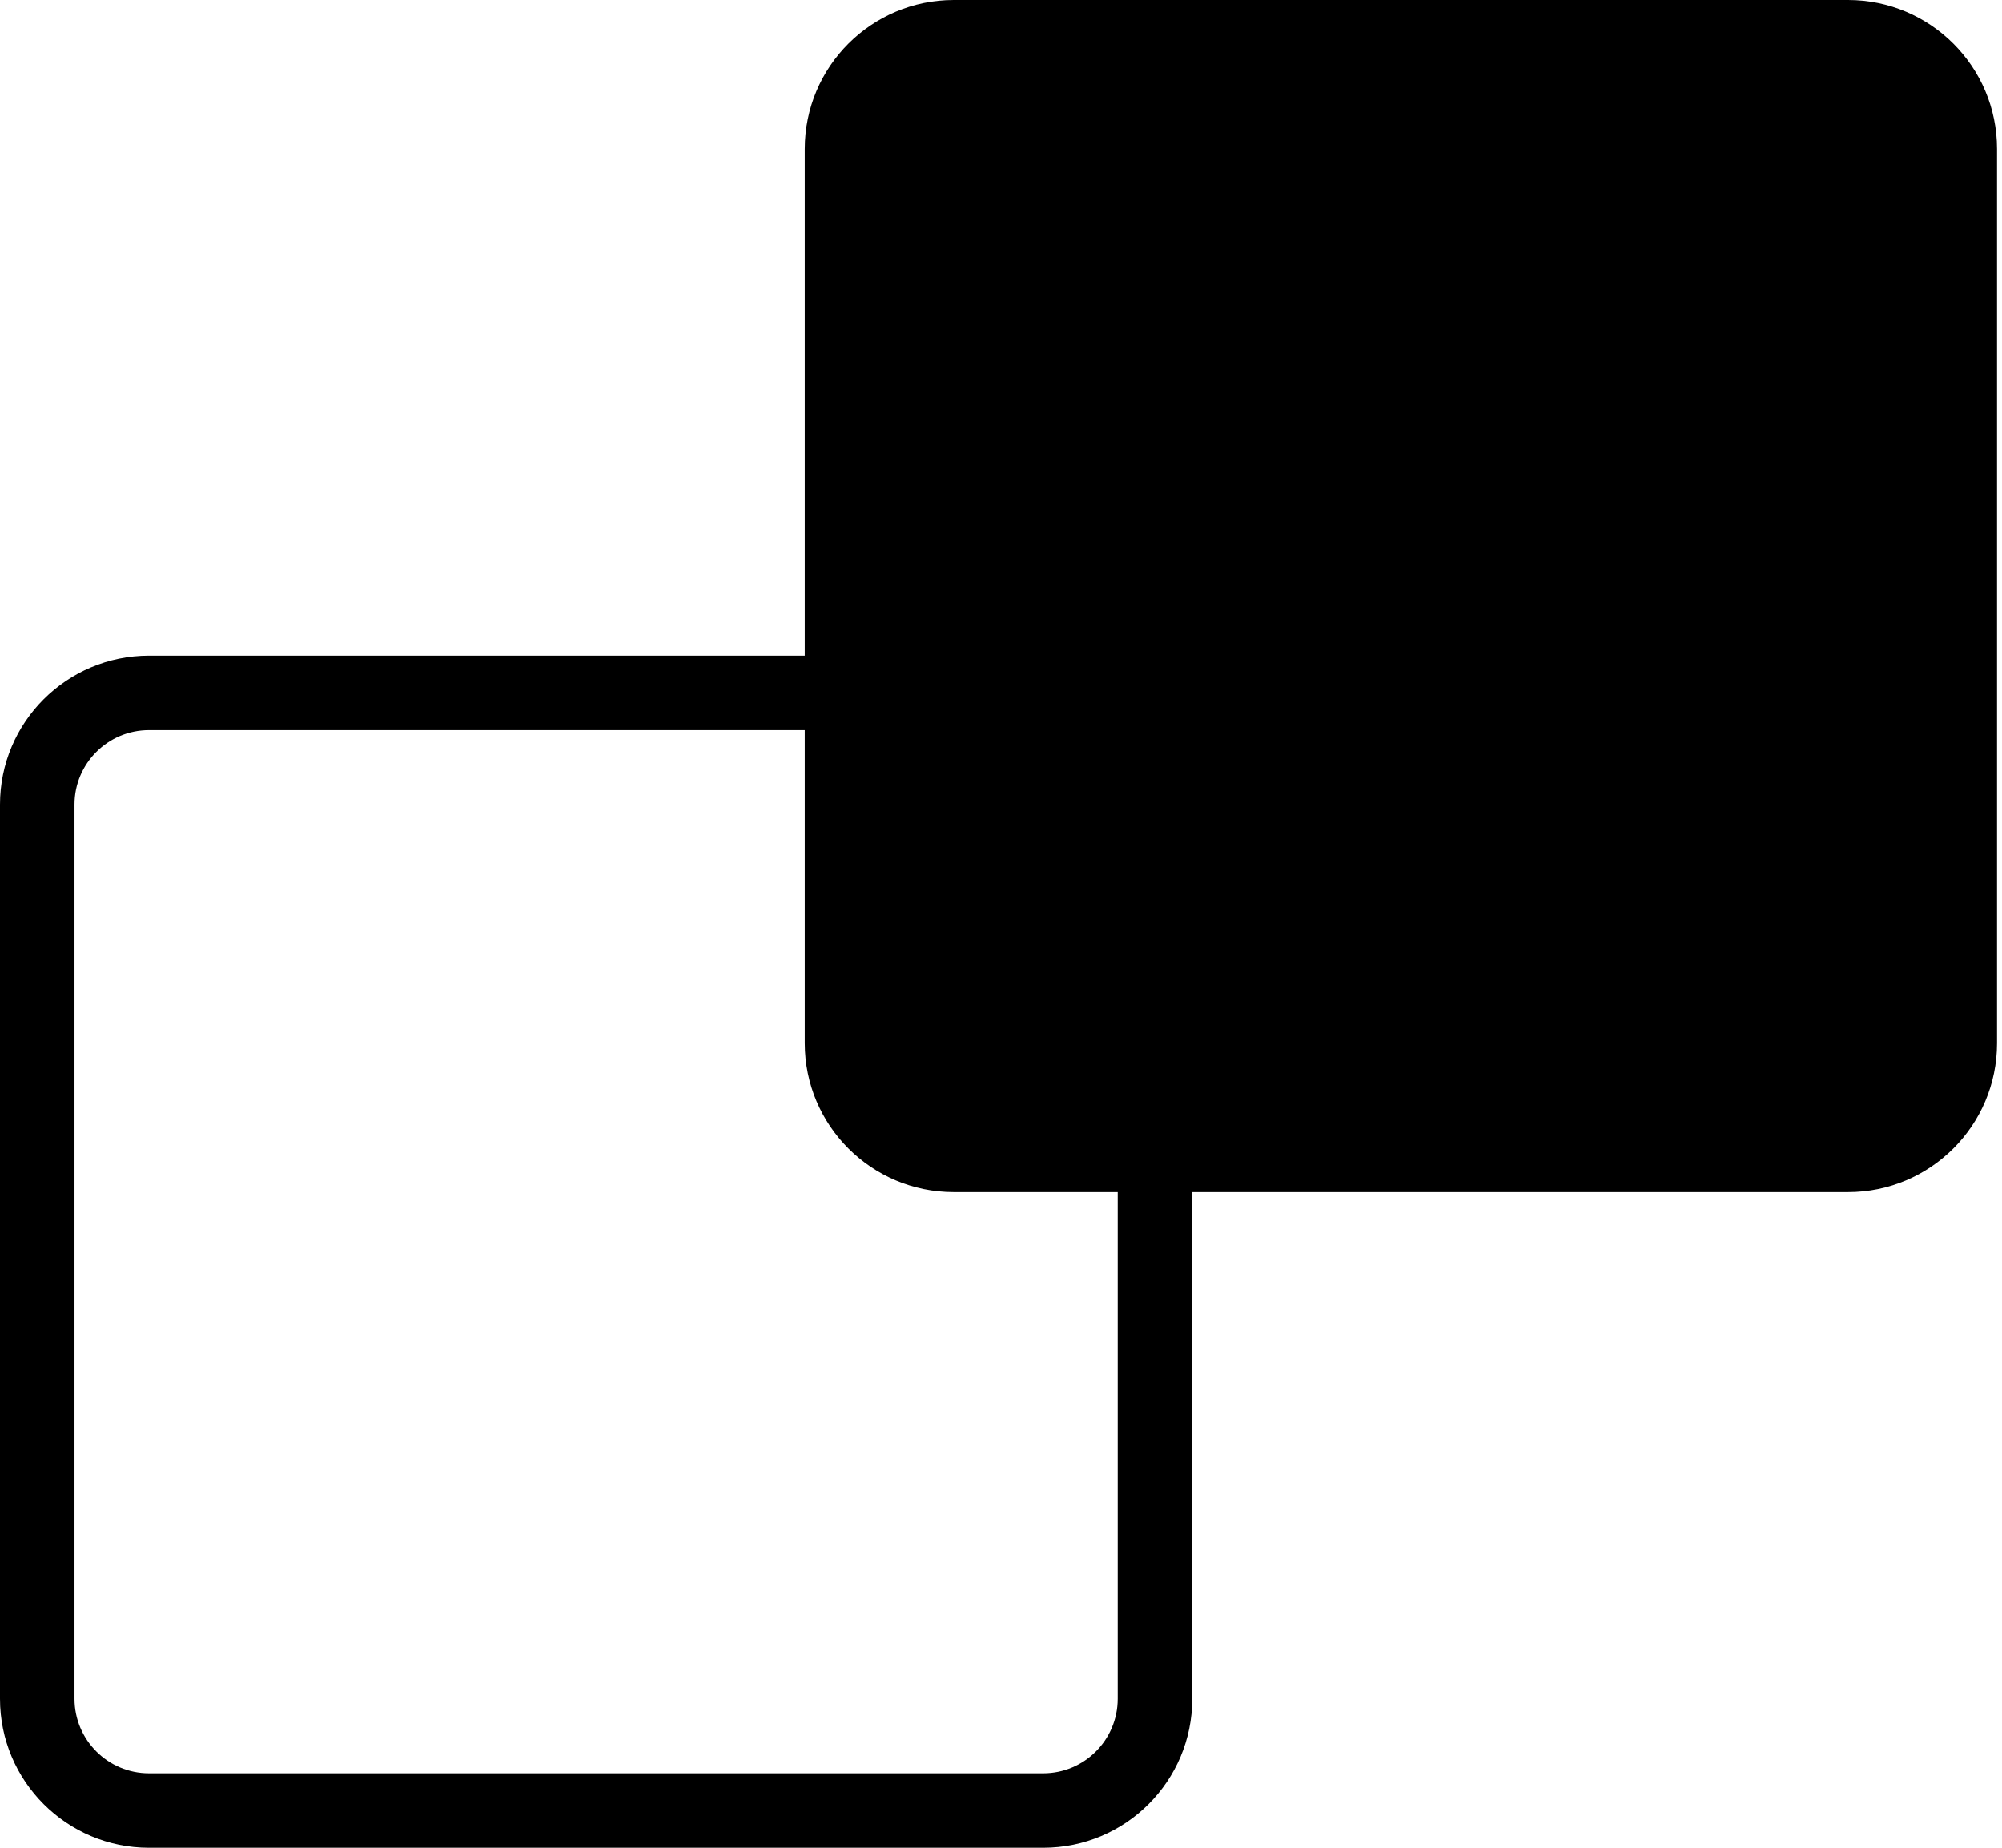
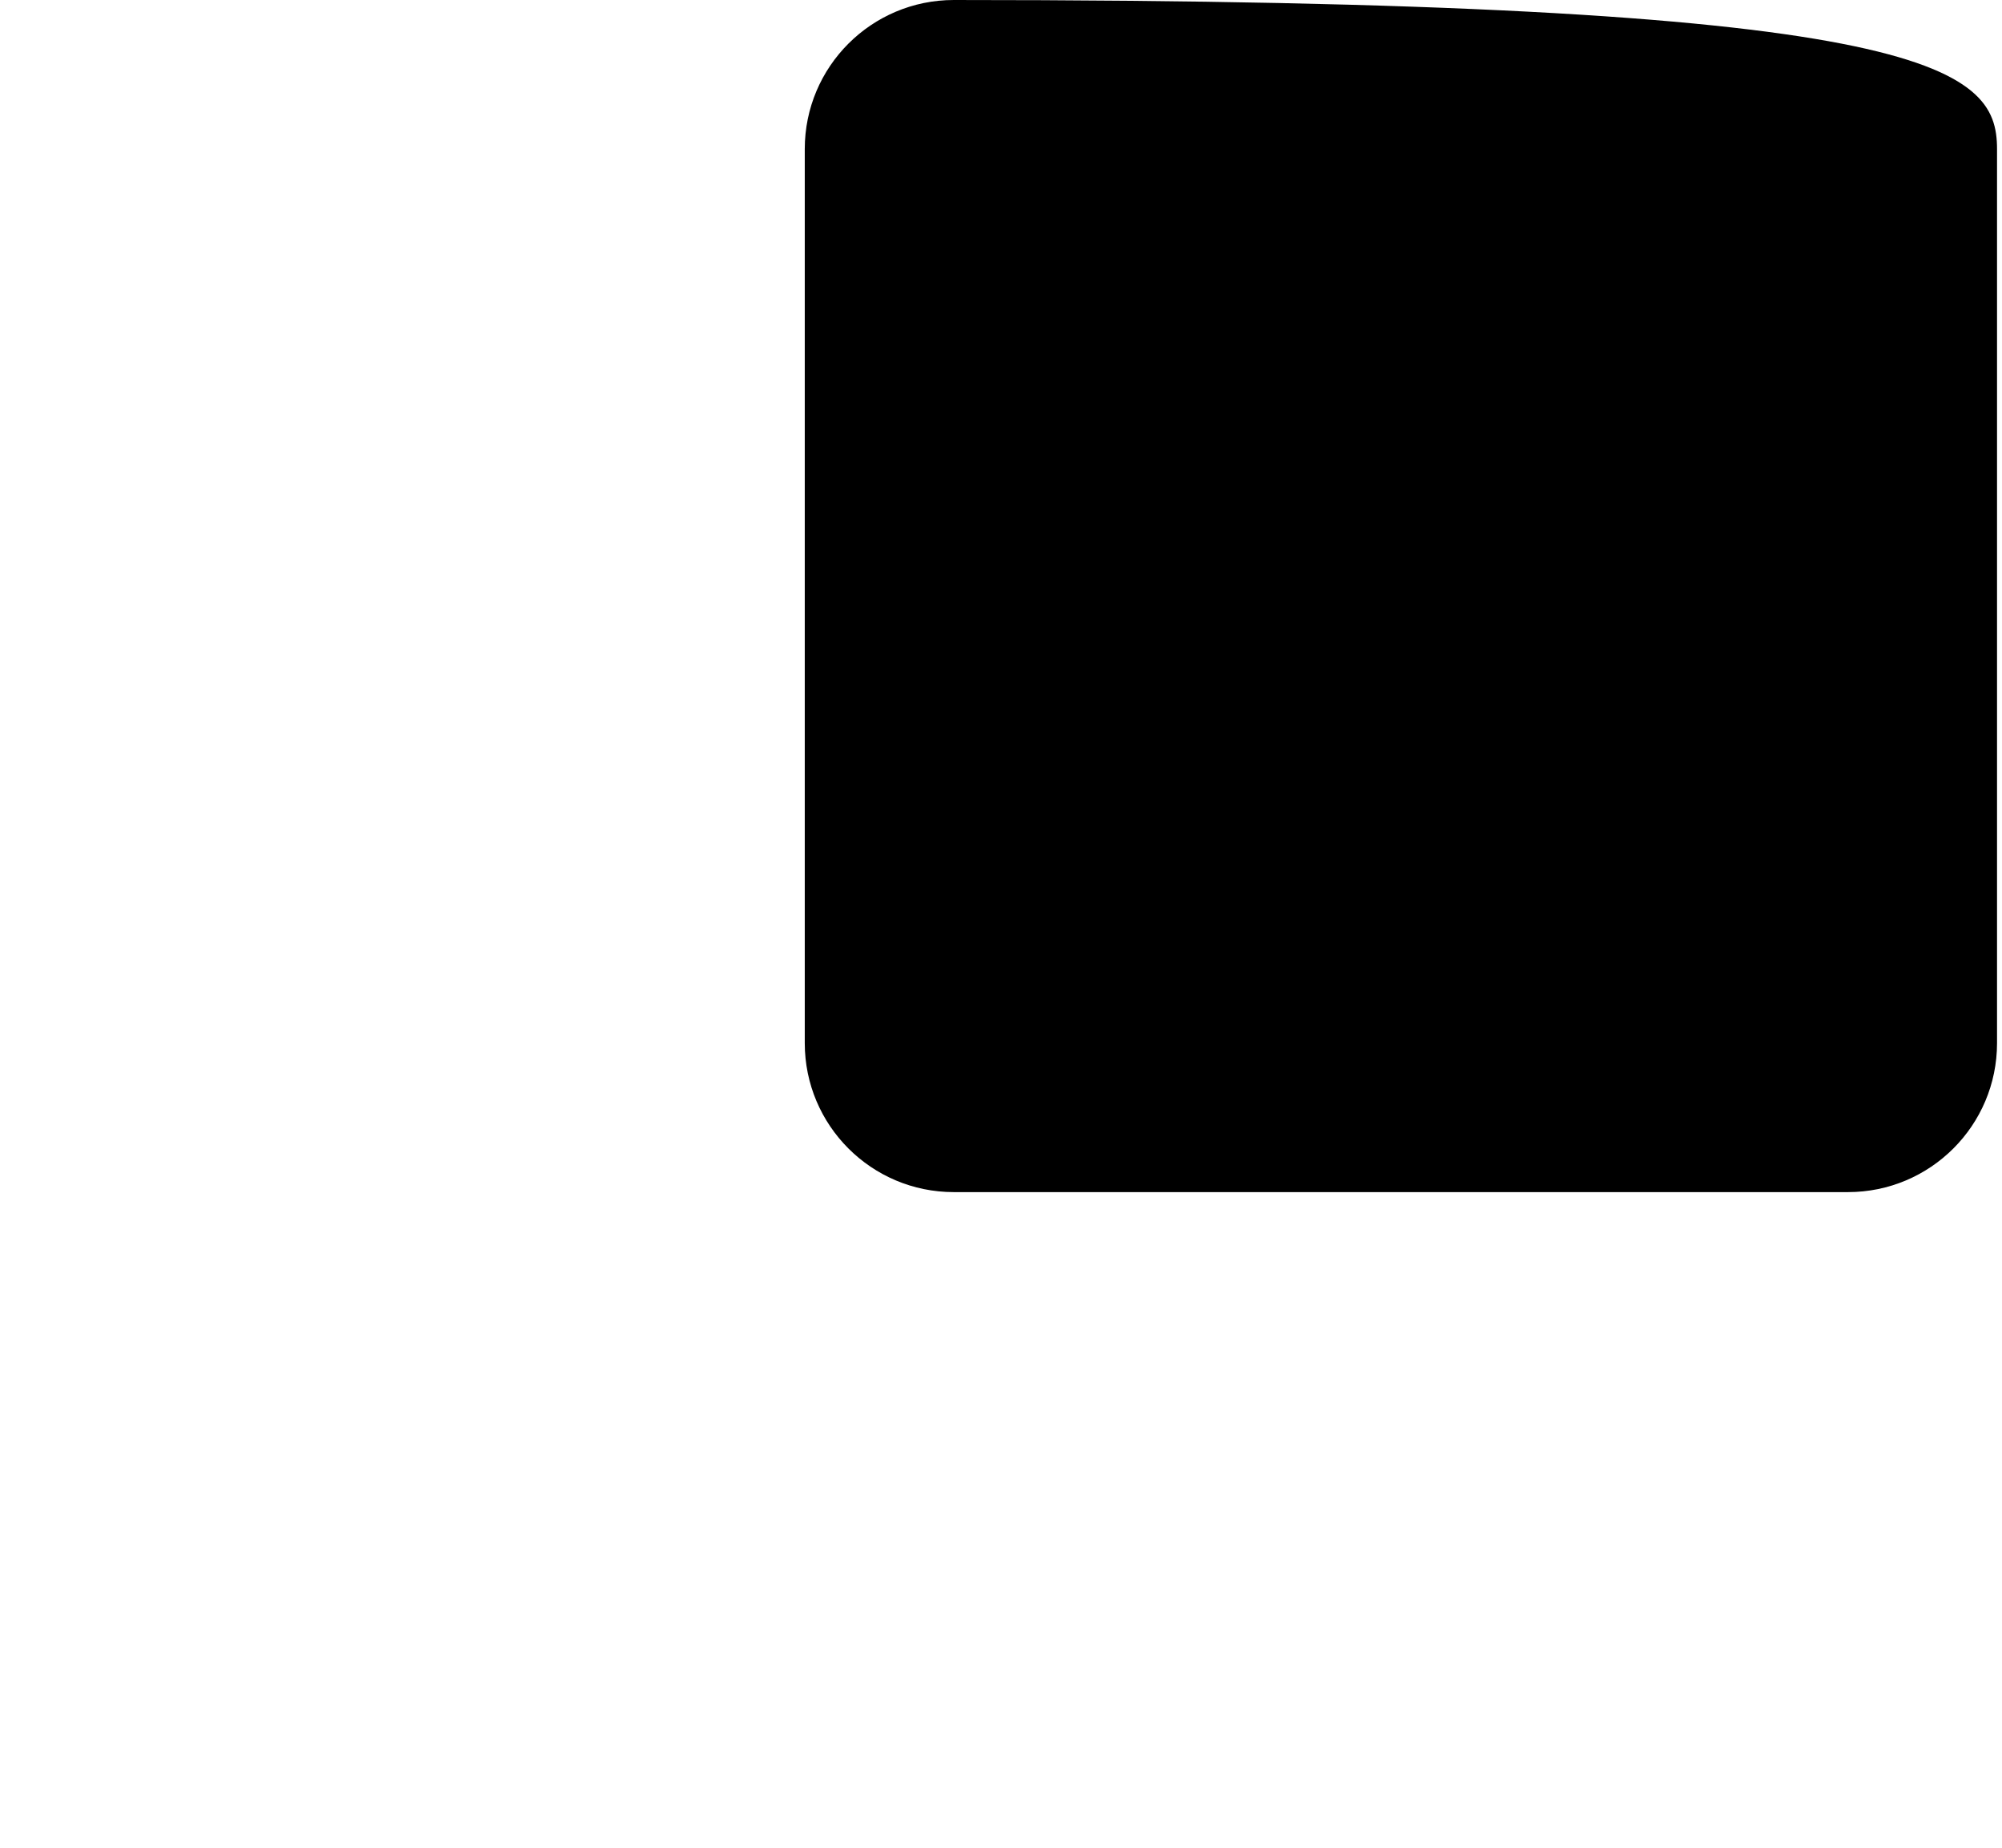
<svg xmlns="http://www.w3.org/2000/svg" width="52" height="48" viewBox="0 0 52 48" fill="none">
-   <path d="M27.097 18.968C28.166 18.968 29.032 19.834 29.032 20.903V44.129C29.032 45.198 28.166 46.065 27.097 46.065H3.871C2.802 46.065 1.935 45.198 1.935 44.129V20.903C1.935 19.834 2.802 18.968 3.871 18.968H27.097ZM3.871 17.032C1.733 17.032 0 18.765 0 20.903V44.129C0 46.267 1.733 48 3.871 48H27.097C29.235 48 30.968 46.267 30.968 44.129V20.903C30.968 18.765 29.235 17.032 27.097 17.032H3.871Z" fill="black" />
-   <path d="M20.903 3.871C20.903 1.733 22.636 0 24.774 0H48C50.138 0 51.871 1.733 51.871 3.871V27.097C51.871 29.235 50.138 30.968 48 30.968H24.774C22.636 30.968 20.903 29.235 20.903 27.097V3.871Z" fill="black" />
+   <path d="M20.903 3.871C20.903 1.733 22.636 0 24.774 0C50.138 0 51.871 1.733 51.871 3.871V27.097C51.871 29.235 50.138 30.968 48 30.968H24.774C22.636 30.968 20.903 29.235 20.903 27.097V3.871Z" fill="black" />
</svg>